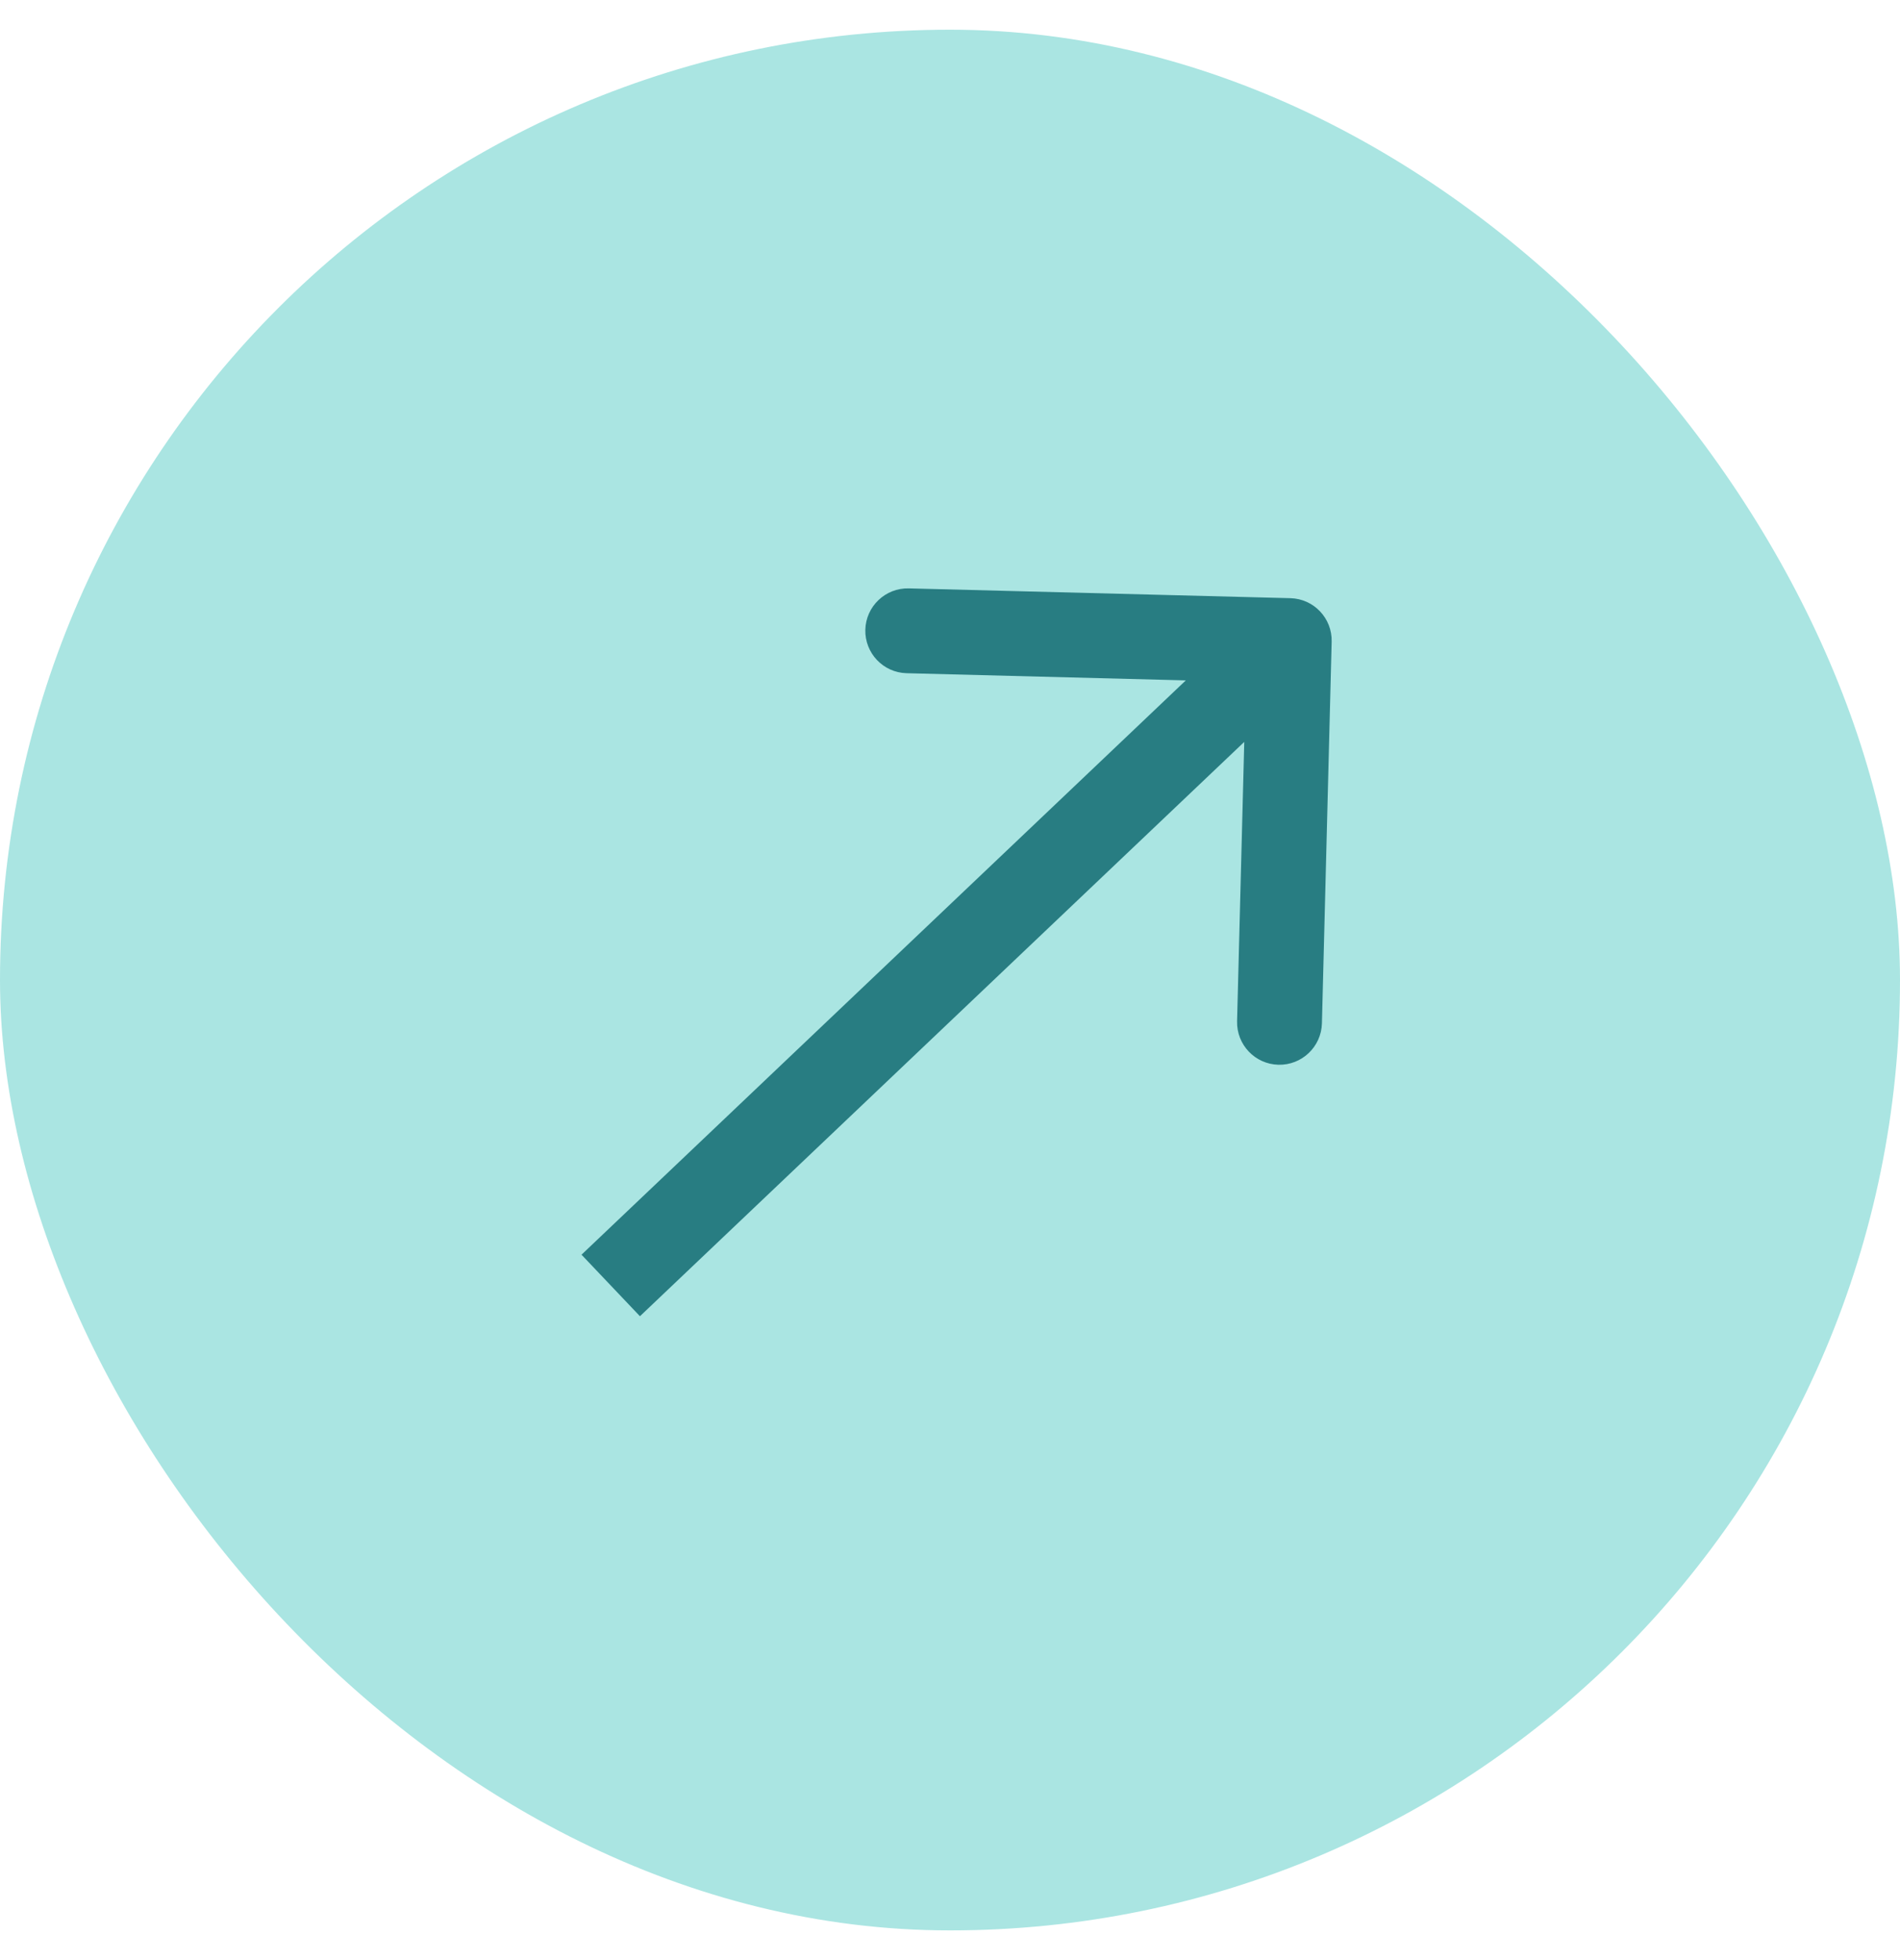
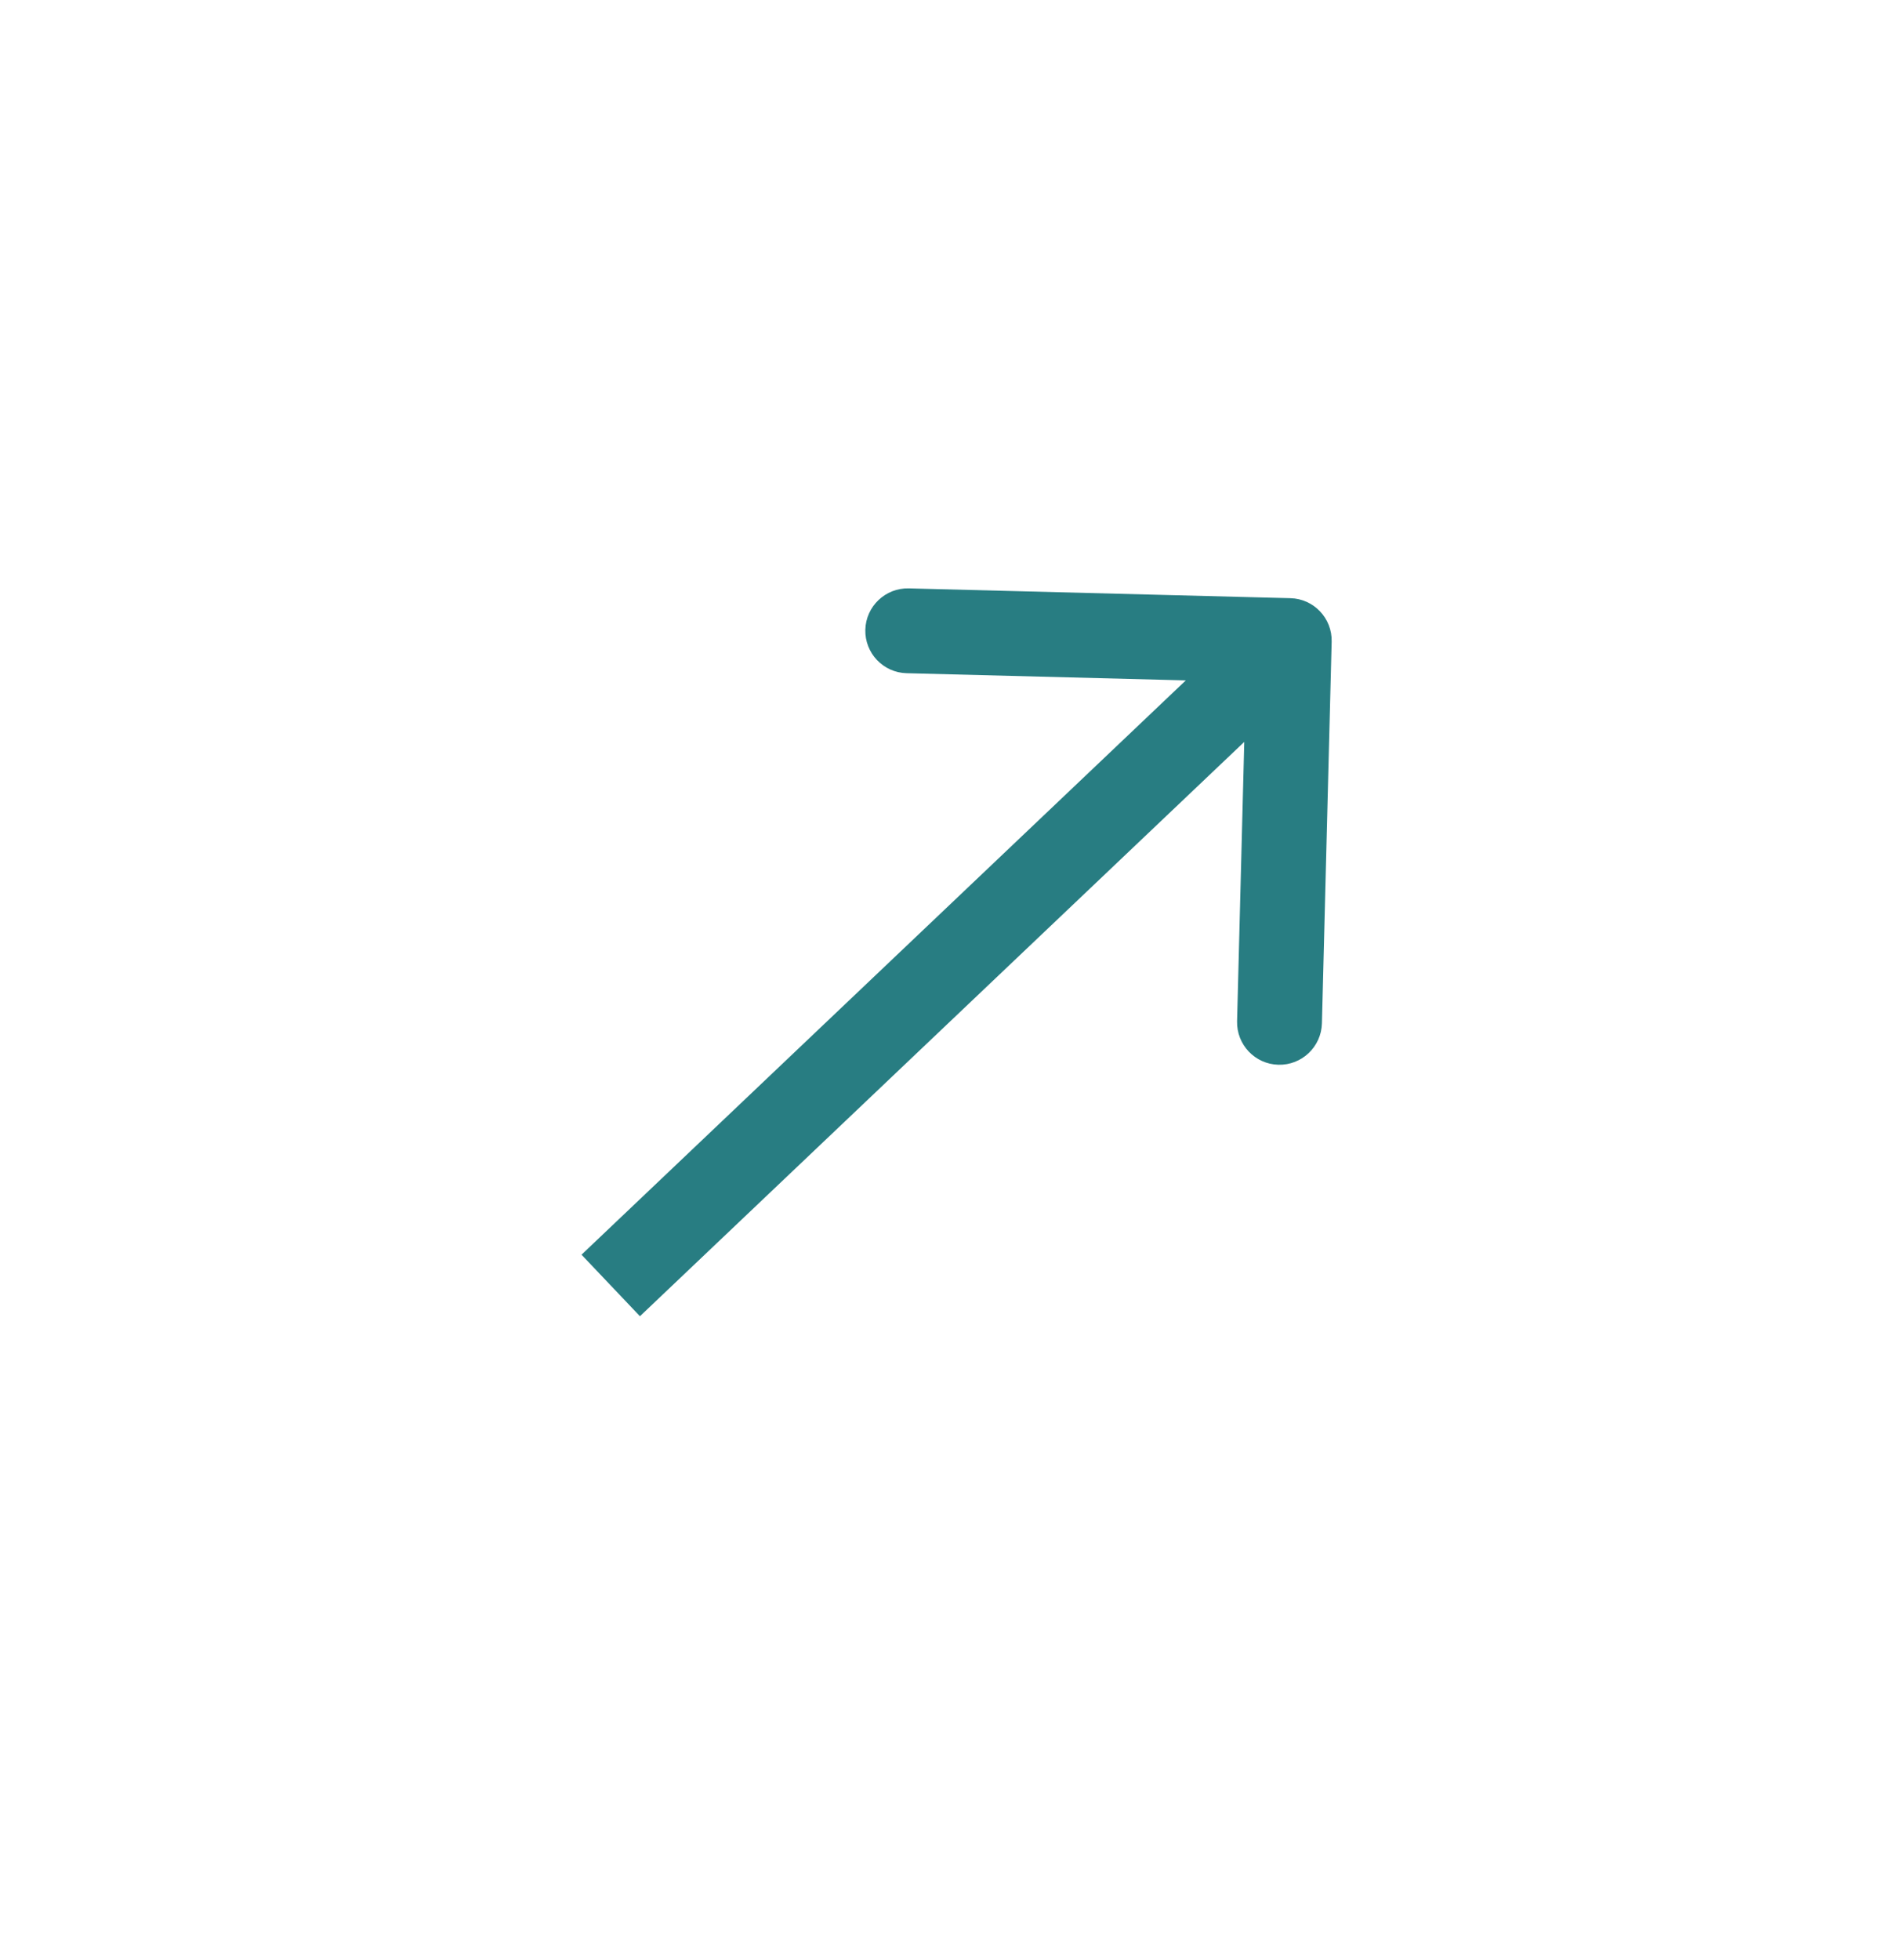
<svg xmlns="http://www.w3.org/2000/svg" width="32" height="33" viewBox="0 0 32 33" fill="none">
-   <rect y="0.5" width="32" height="32" rx="16" fill="#AAE5E2" />
  <path d="M22.428 10.803C22.438 10.409 22.127 10.081 21.733 10.071L15.306 9.906C14.912 9.896 14.584 10.208 14.574 10.602C14.564 10.996 14.875 11.324 15.269 11.334L20.982 11.481L20.835 17.193C20.825 17.588 21.137 17.916 21.531 17.926C21.925 17.936 22.253 17.624 22.264 17.23L22.428 10.803ZM10.778 22.16L22.206 11.303L21.222 10.267L9.794 21.124L10.778 22.16Z" fill="#287D82" />
</svg>